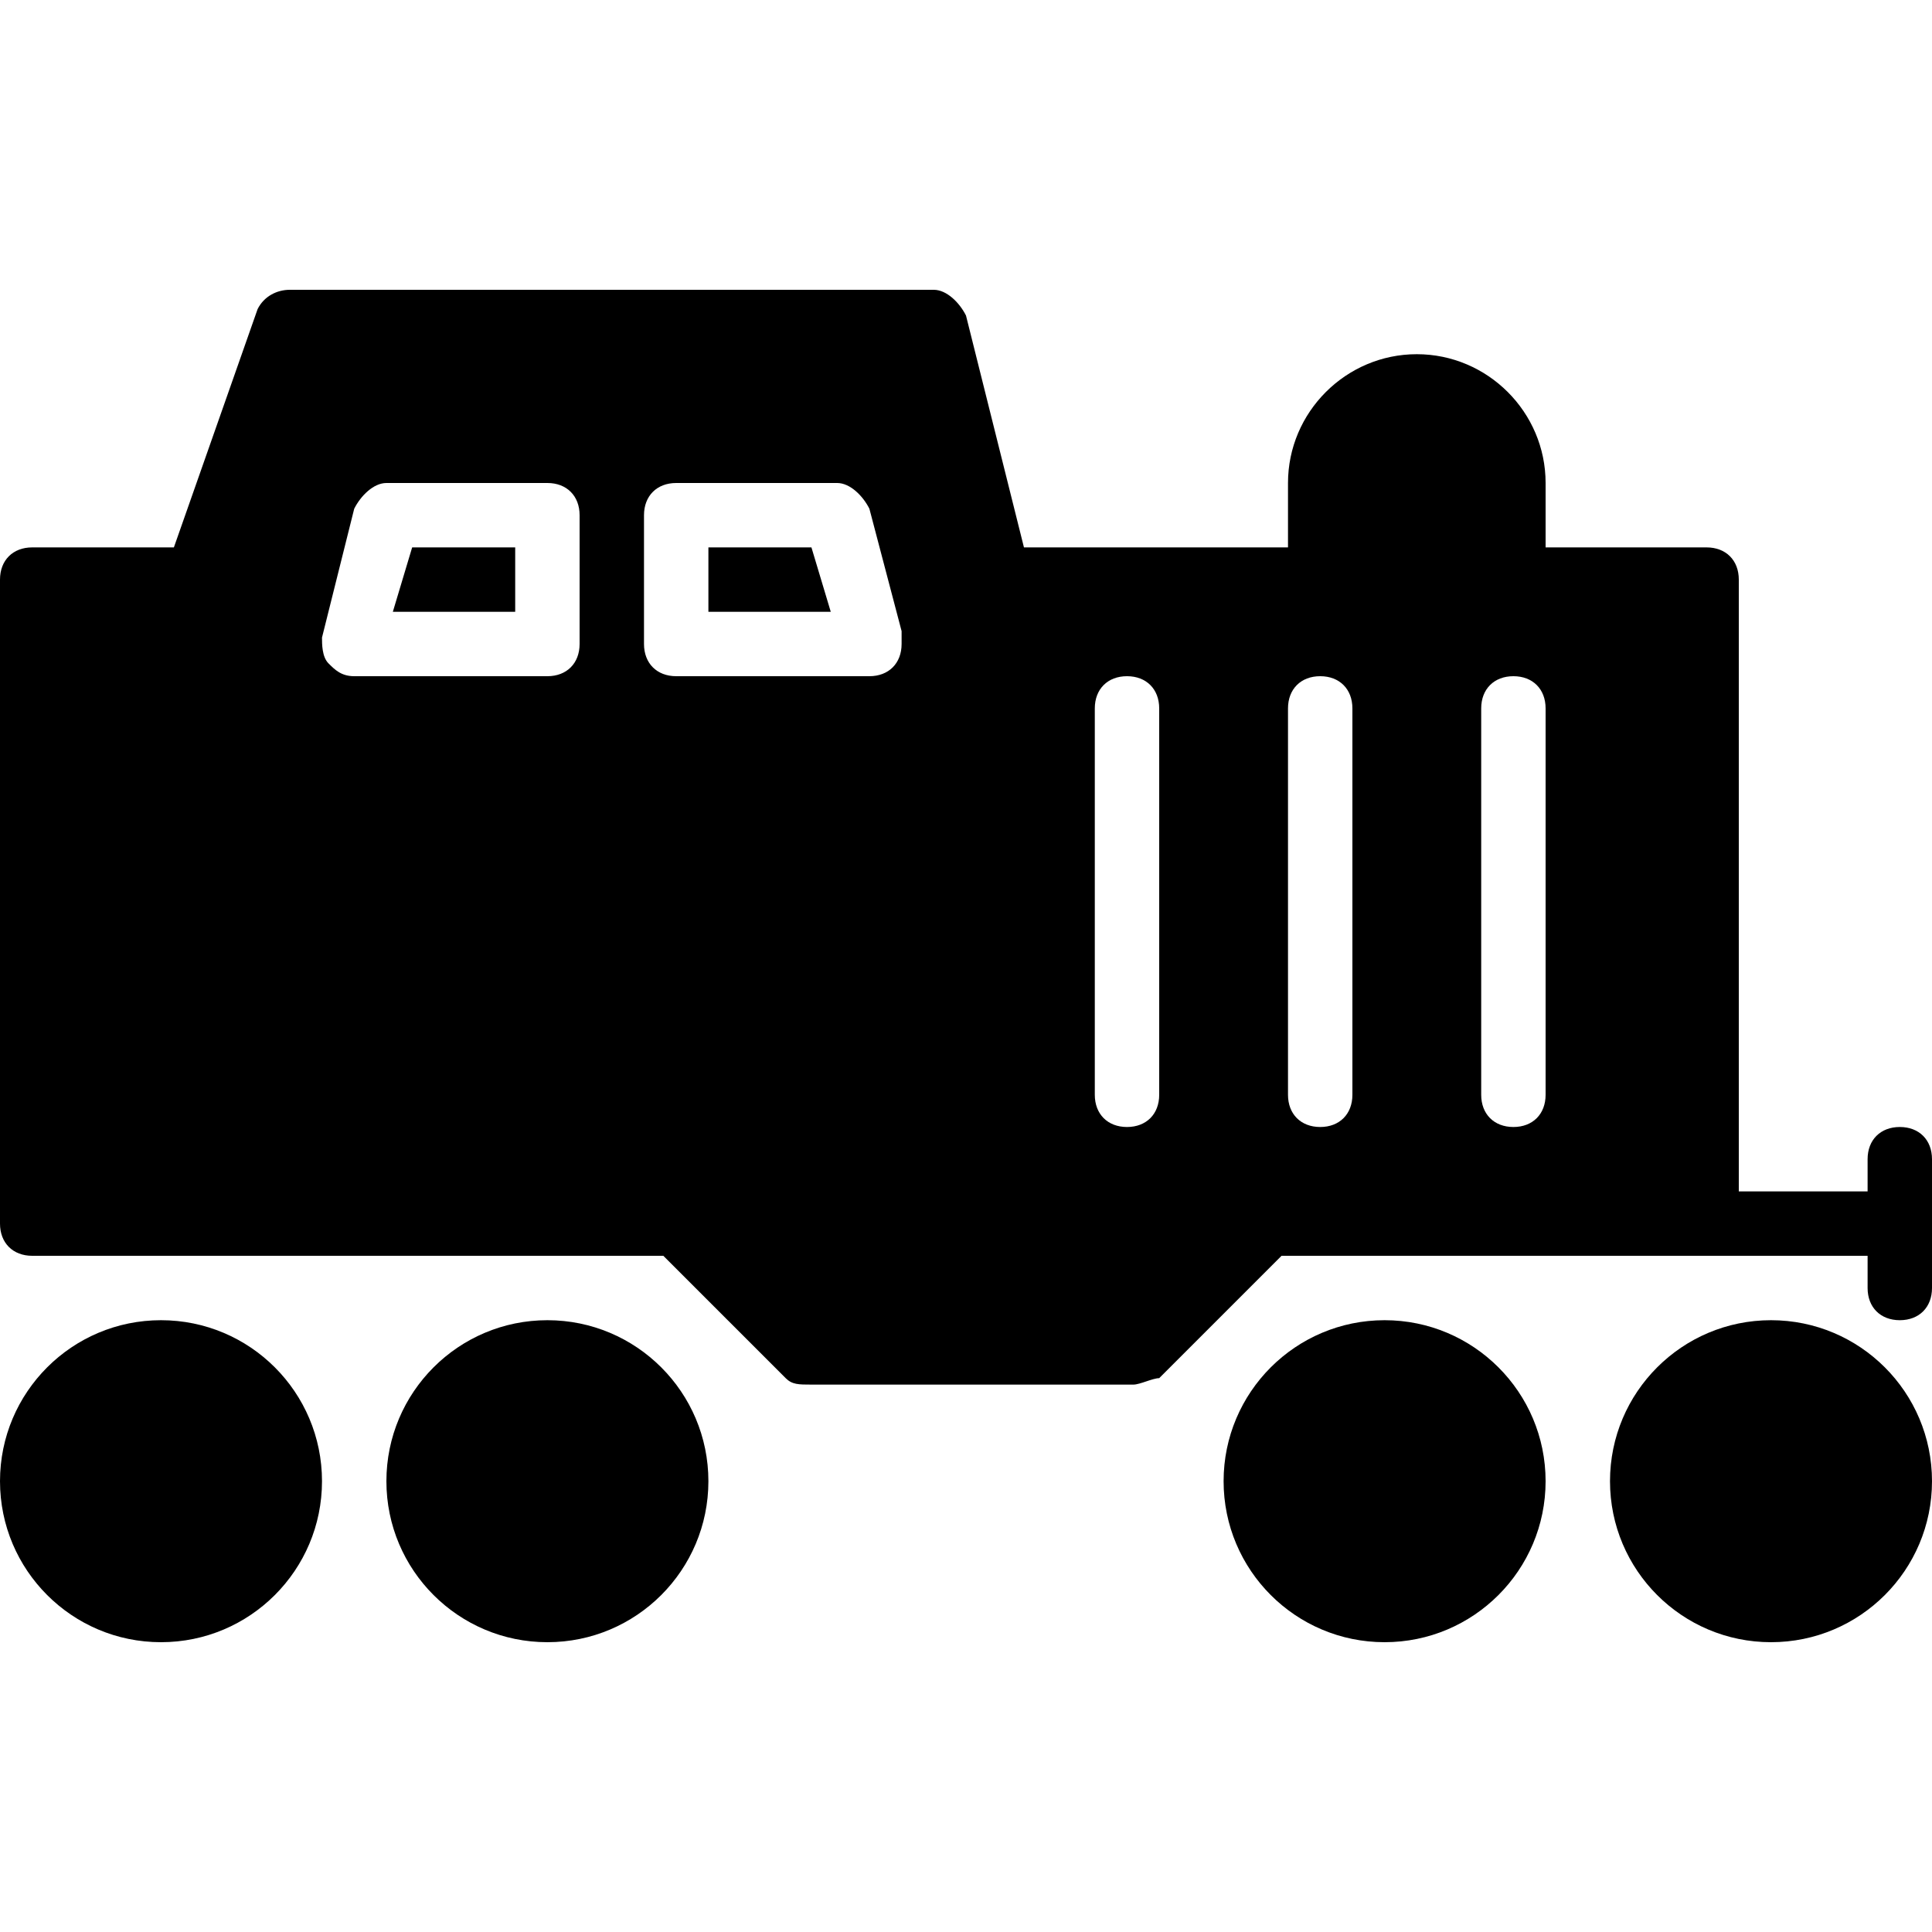
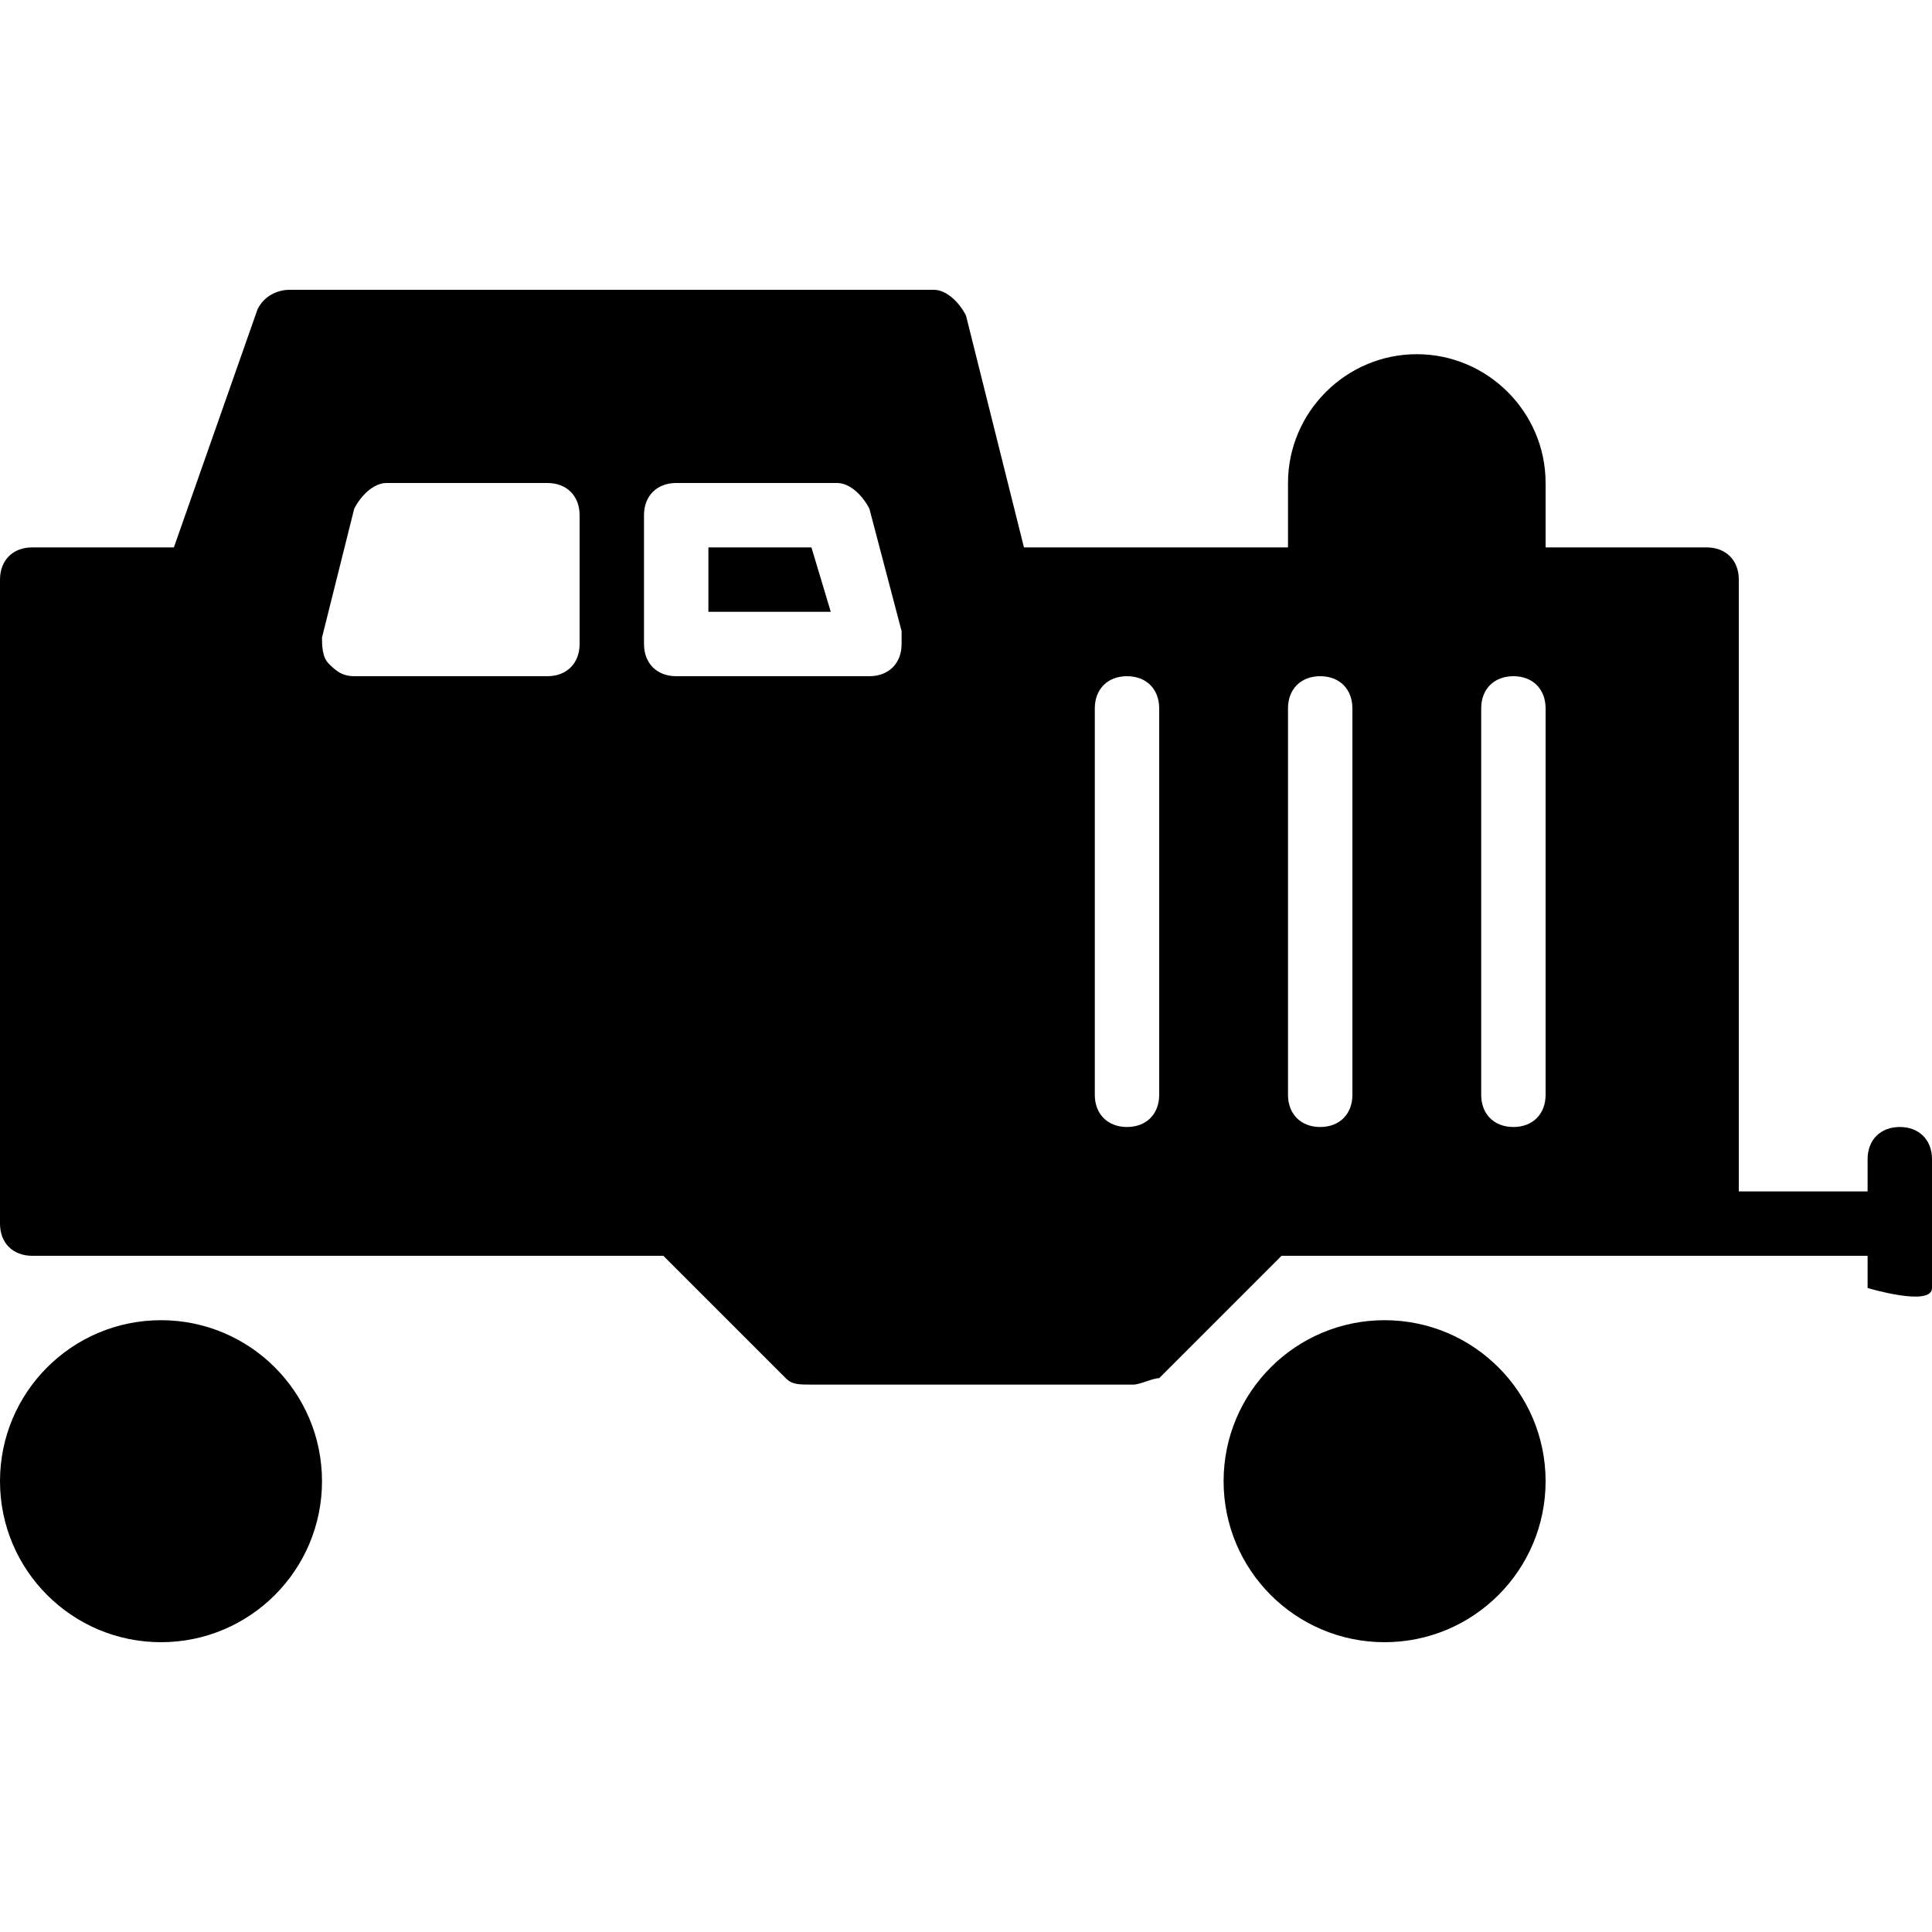
<svg xmlns="http://www.w3.org/2000/svg" version="1.1" id="Layer_1" x="0px" y="0px" viewBox="0 0 30 30" style="enable-background:new 0 0 30 30;" xml:space="preserve">
  <g>
-     <path d="M29.5,17.5c-0.3,0-0.5,0.2-0.5,0.5v0.5h-2V9c0-0.3-0.2-0.5-0.5-0.5H24v-1c0-1.1-0.9-2-2-2s-2,0.9-2,2v1h-4.1L15,4.9   c-0.1-0.2-0.3-0.4-0.5-0.4h-10C4.3,4.5,4.1,4.6,4,4.8L2.7,8.5H0.5C0.2,8.5,0,8.7,0,9v10c0,0.3,0.2,0.5,0.5,0.5h9.8l1.9,1.9   c0.1,0.1,0.2,0.1,0.4,0.1h5c0.1,0,0.3-0.1,0.4-0.1l1.9-1.9h7c0,0,0,0,0,0H29V20c0,0.3,0.2,0.5,0.5,0.5S30,20.3,30,20v-2   C30,17.7,29.8,17.5,29.5,17.5z M9,10c0,0.3-0.2,0.5-0.5,0.5h-3c-0.2,0-0.3-0.1-0.4-0.2C5,10.2,5,10,5,9.9l0.5-2   C5.6,7.7,5.8,7.5,6,7.5h2.5C8.8,7.5,9,7.7,9,8L9,10L9,10z M13.5,10.5C13.5,10.5,13.5,10.5,13.5,10.5h-3c-0.3,0-0.5-0.2-0.5-0.5V8   c0-0.3,0.2-0.5,0.5-0.5H13c0.2,0,0.4,0.2,0.5,0.4L14,9.8C14,9.8,14,9.9,14,10C14,10.3,13.8,10.5,13.5,10.5z M18,17   c0,0.3-0.2,0.5-0.5,0.5S17,17.3,17,17v-6c0-0.3,0.2-0.5,0.5-0.5S18,10.7,18,11V17z M21,17c0,0.3-0.2,0.5-0.5,0.5S20,17.3,20,17v-6   c0-0.3,0.2-0.5,0.5-0.5S21,10.7,21,11V17z M24,17c0,0.3-0.2,0.5-0.5,0.5S23,17.3,23,17v-6c0-0.3,0.2-0.5,0.5-0.5S24,10.7,24,11V17z   " />
-     <polygon points="6.1,9.5 8,9.5 8,8.5 6.4,8.5  " />
+     <path d="M29.5,17.5c-0.3,0-0.5,0.2-0.5,0.5v0.5h-2V9c0-0.3-0.2-0.5-0.5-0.5H24v-1c0-1.1-0.9-2-2-2s-2,0.9-2,2v1h-4.1L15,4.9   c-0.1-0.2-0.3-0.4-0.5-0.4h-10C4.3,4.5,4.1,4.6,4,4.8L2.7,8.5H0.5C0.2,8.5,0,8.7,0,9v10c0,0.3,0.2,0.5,0.5,0.5h9.8l1.9,1.9   c0.1,0.1,0.2,0.1,0.4,0.1h5c0.1,0,0.3-0.1,0.4-0.1l1.9-1.9h7c0,0,0,0,0,0H29V20S30,20.3,30,20v-2   C30,17.7,29.8,17.5,29.5,17.5z M9,10c0,0.3-0.2,0.5-0.5,0.5h-3c-0.2,0-0.3-0.1-0.4-0.2C5,10.2,5,10,5,9.9l0.5-2   C5.6,7.7,5.8,7.5,6,7.5h2.5C8.8,7.5,9,7.7,9,8L9,10L9,10z M13.5,10.5C13.5,10.5,13.5,10.5,13.5,10.5h-3c-0.3,0-0.5-0.2-0.5-0.5V8   c0-0.3,0.2-0.5,0.5-0.5H13c0.2,0,0.4,0.2,0.5,0.4L14,9.8C14,9.8,14,9.9,14,10C14,10.3,13.8,10.5,13.5,10.5z M18,17   c0,0.3-0.2,0.5-0.5,0.5S17,17.3,17,17v-6c0-0.3,0.2-0.5,0.5-0.5S18,10.7,18,11V17z M21,17c0,0.3-0.2,0.5-0.5,0.5S20,17.3,20,17v-6   c0-0.3,0.2-0.5,0.5-0.5S21,10.7,21,11V17z M24,17c0,0.3-0.2,0.5-0.5,0.5S23,17.3,23,17v-6c0-0.3,0.2-0.5,0.5-0.5S24,10.7,24,11V17z   " />
    <polygon points="11,8.5 11,9.5 12.9,9.5 12.6,8.5  " />
-     <circle cx="27.5" cy="23" r="2.5" />
    <circle cx="21.5" cy="23" r="2.5" />
-     <circle cx="8.5" cy="23" r="2.5" />
    <circle cx="2.5" cy="23" r="2.5" />
  </g>
</svg>